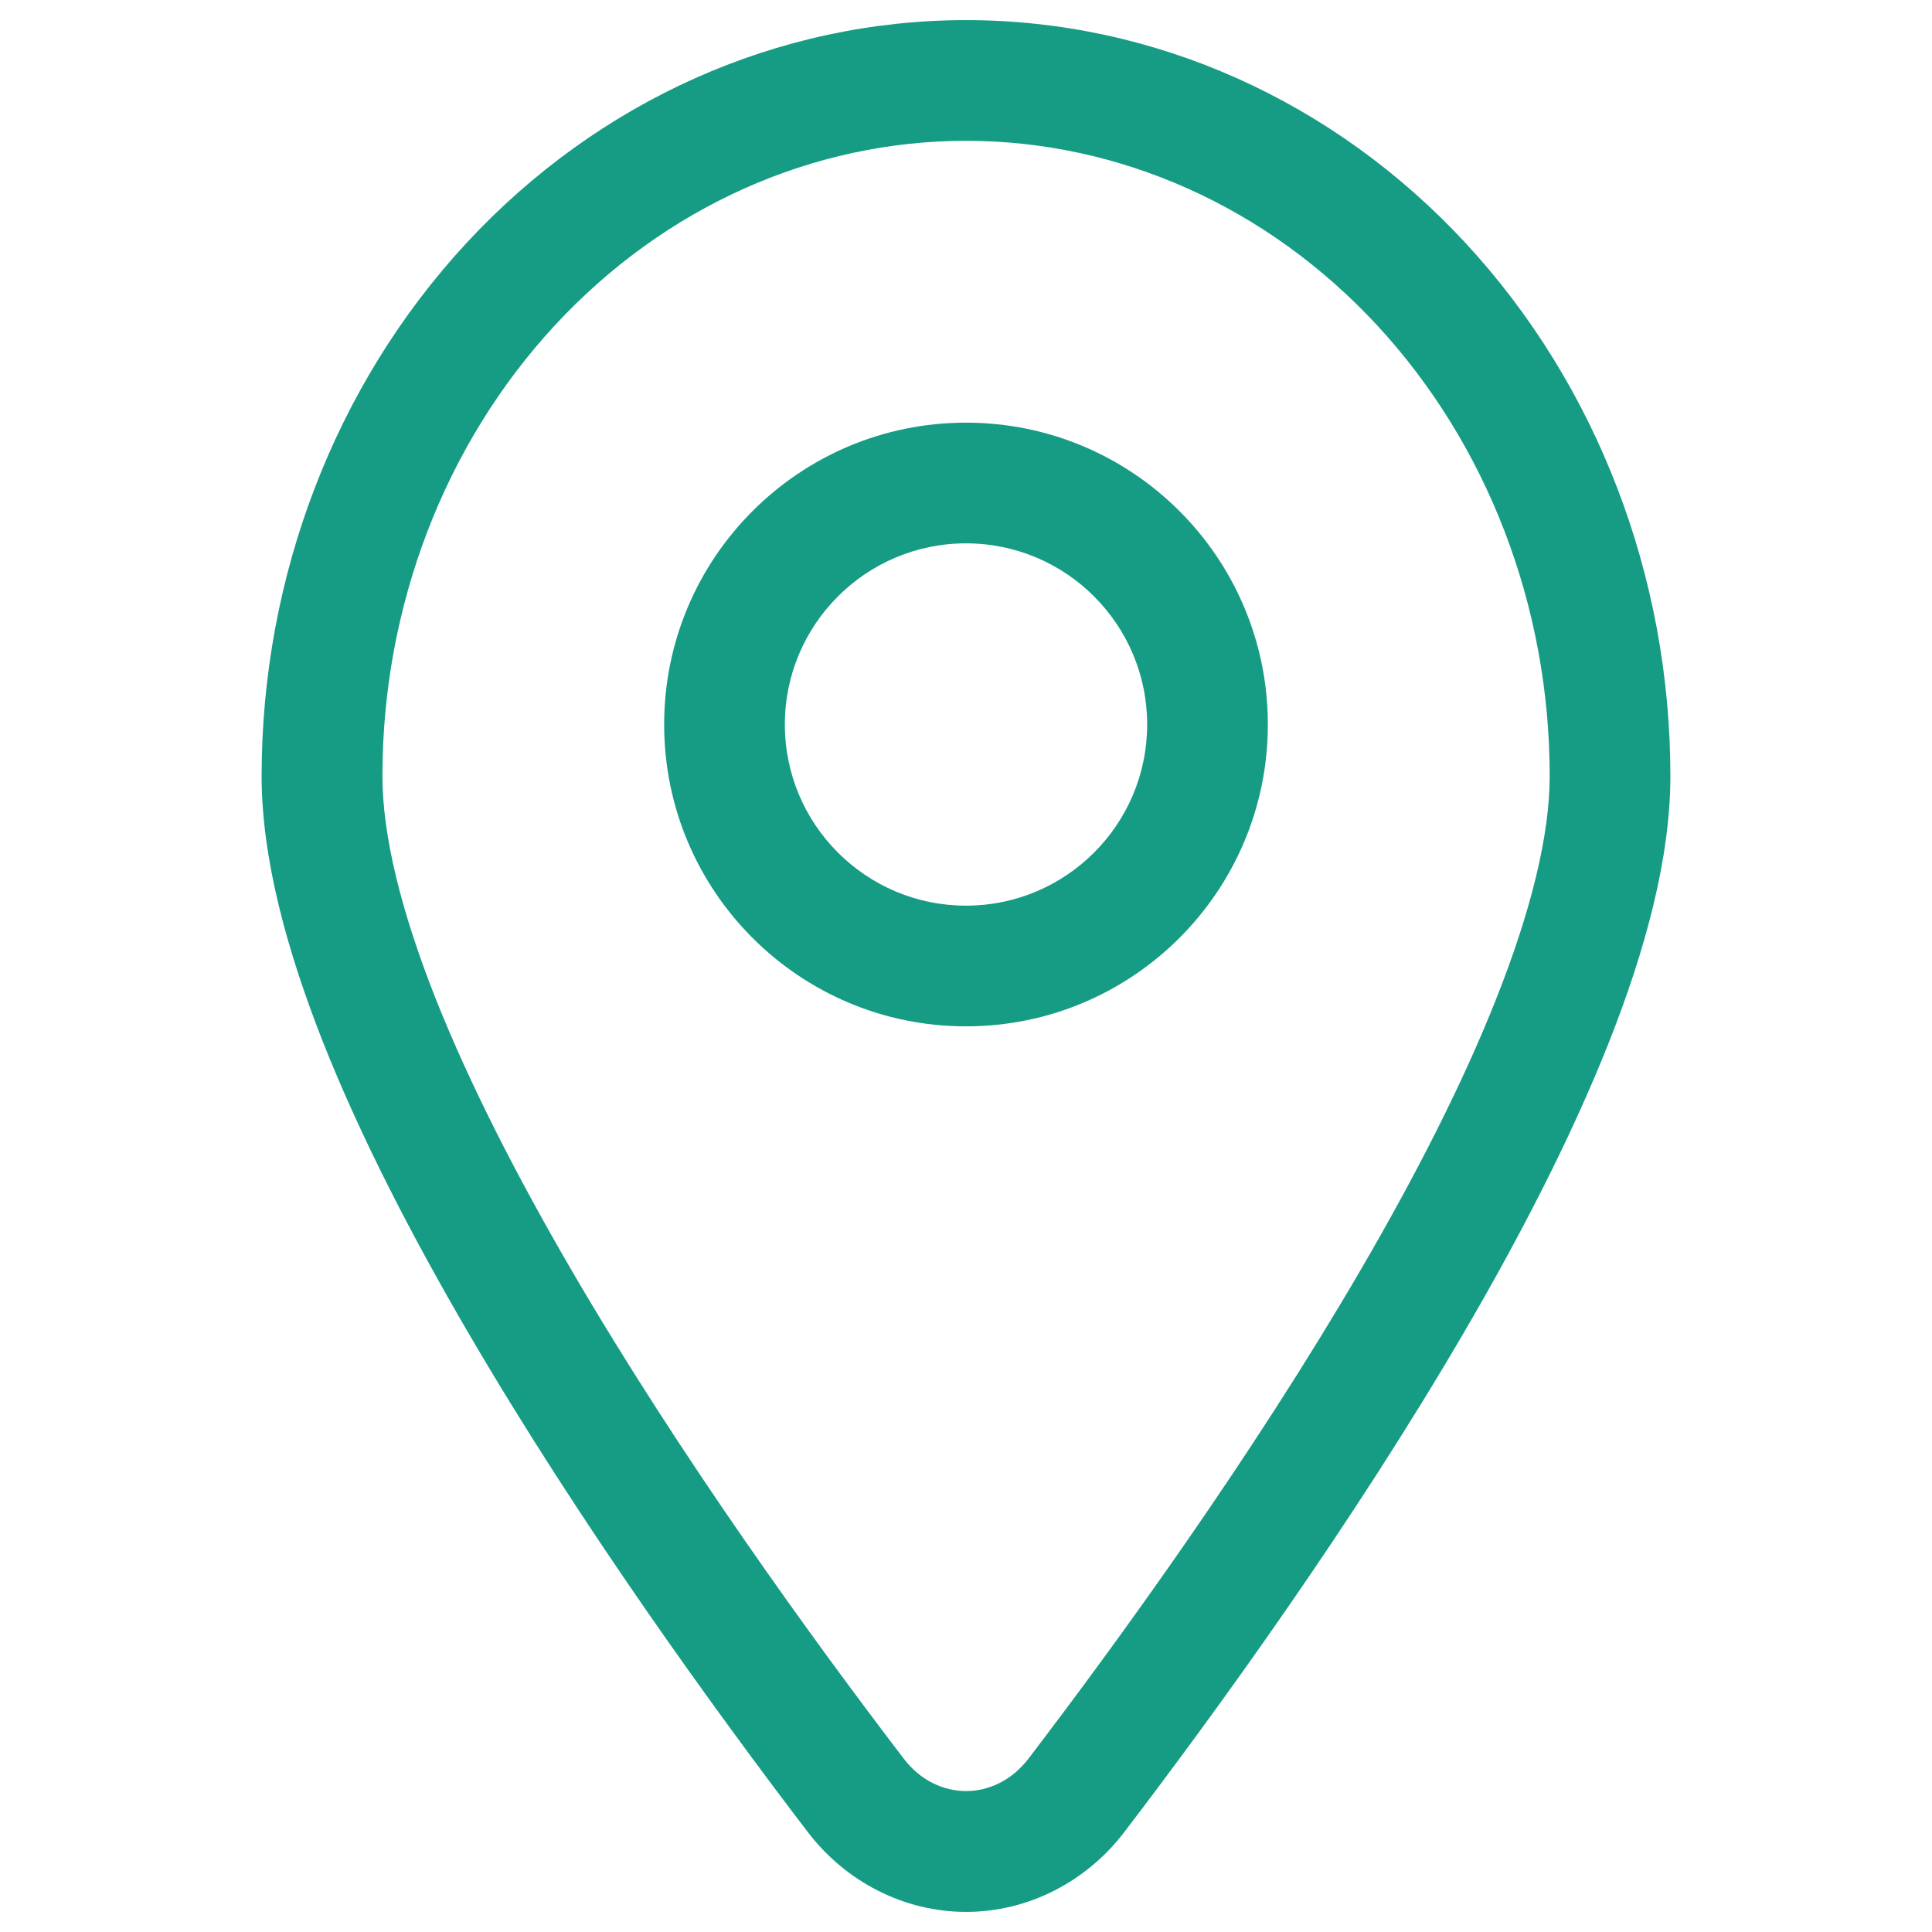
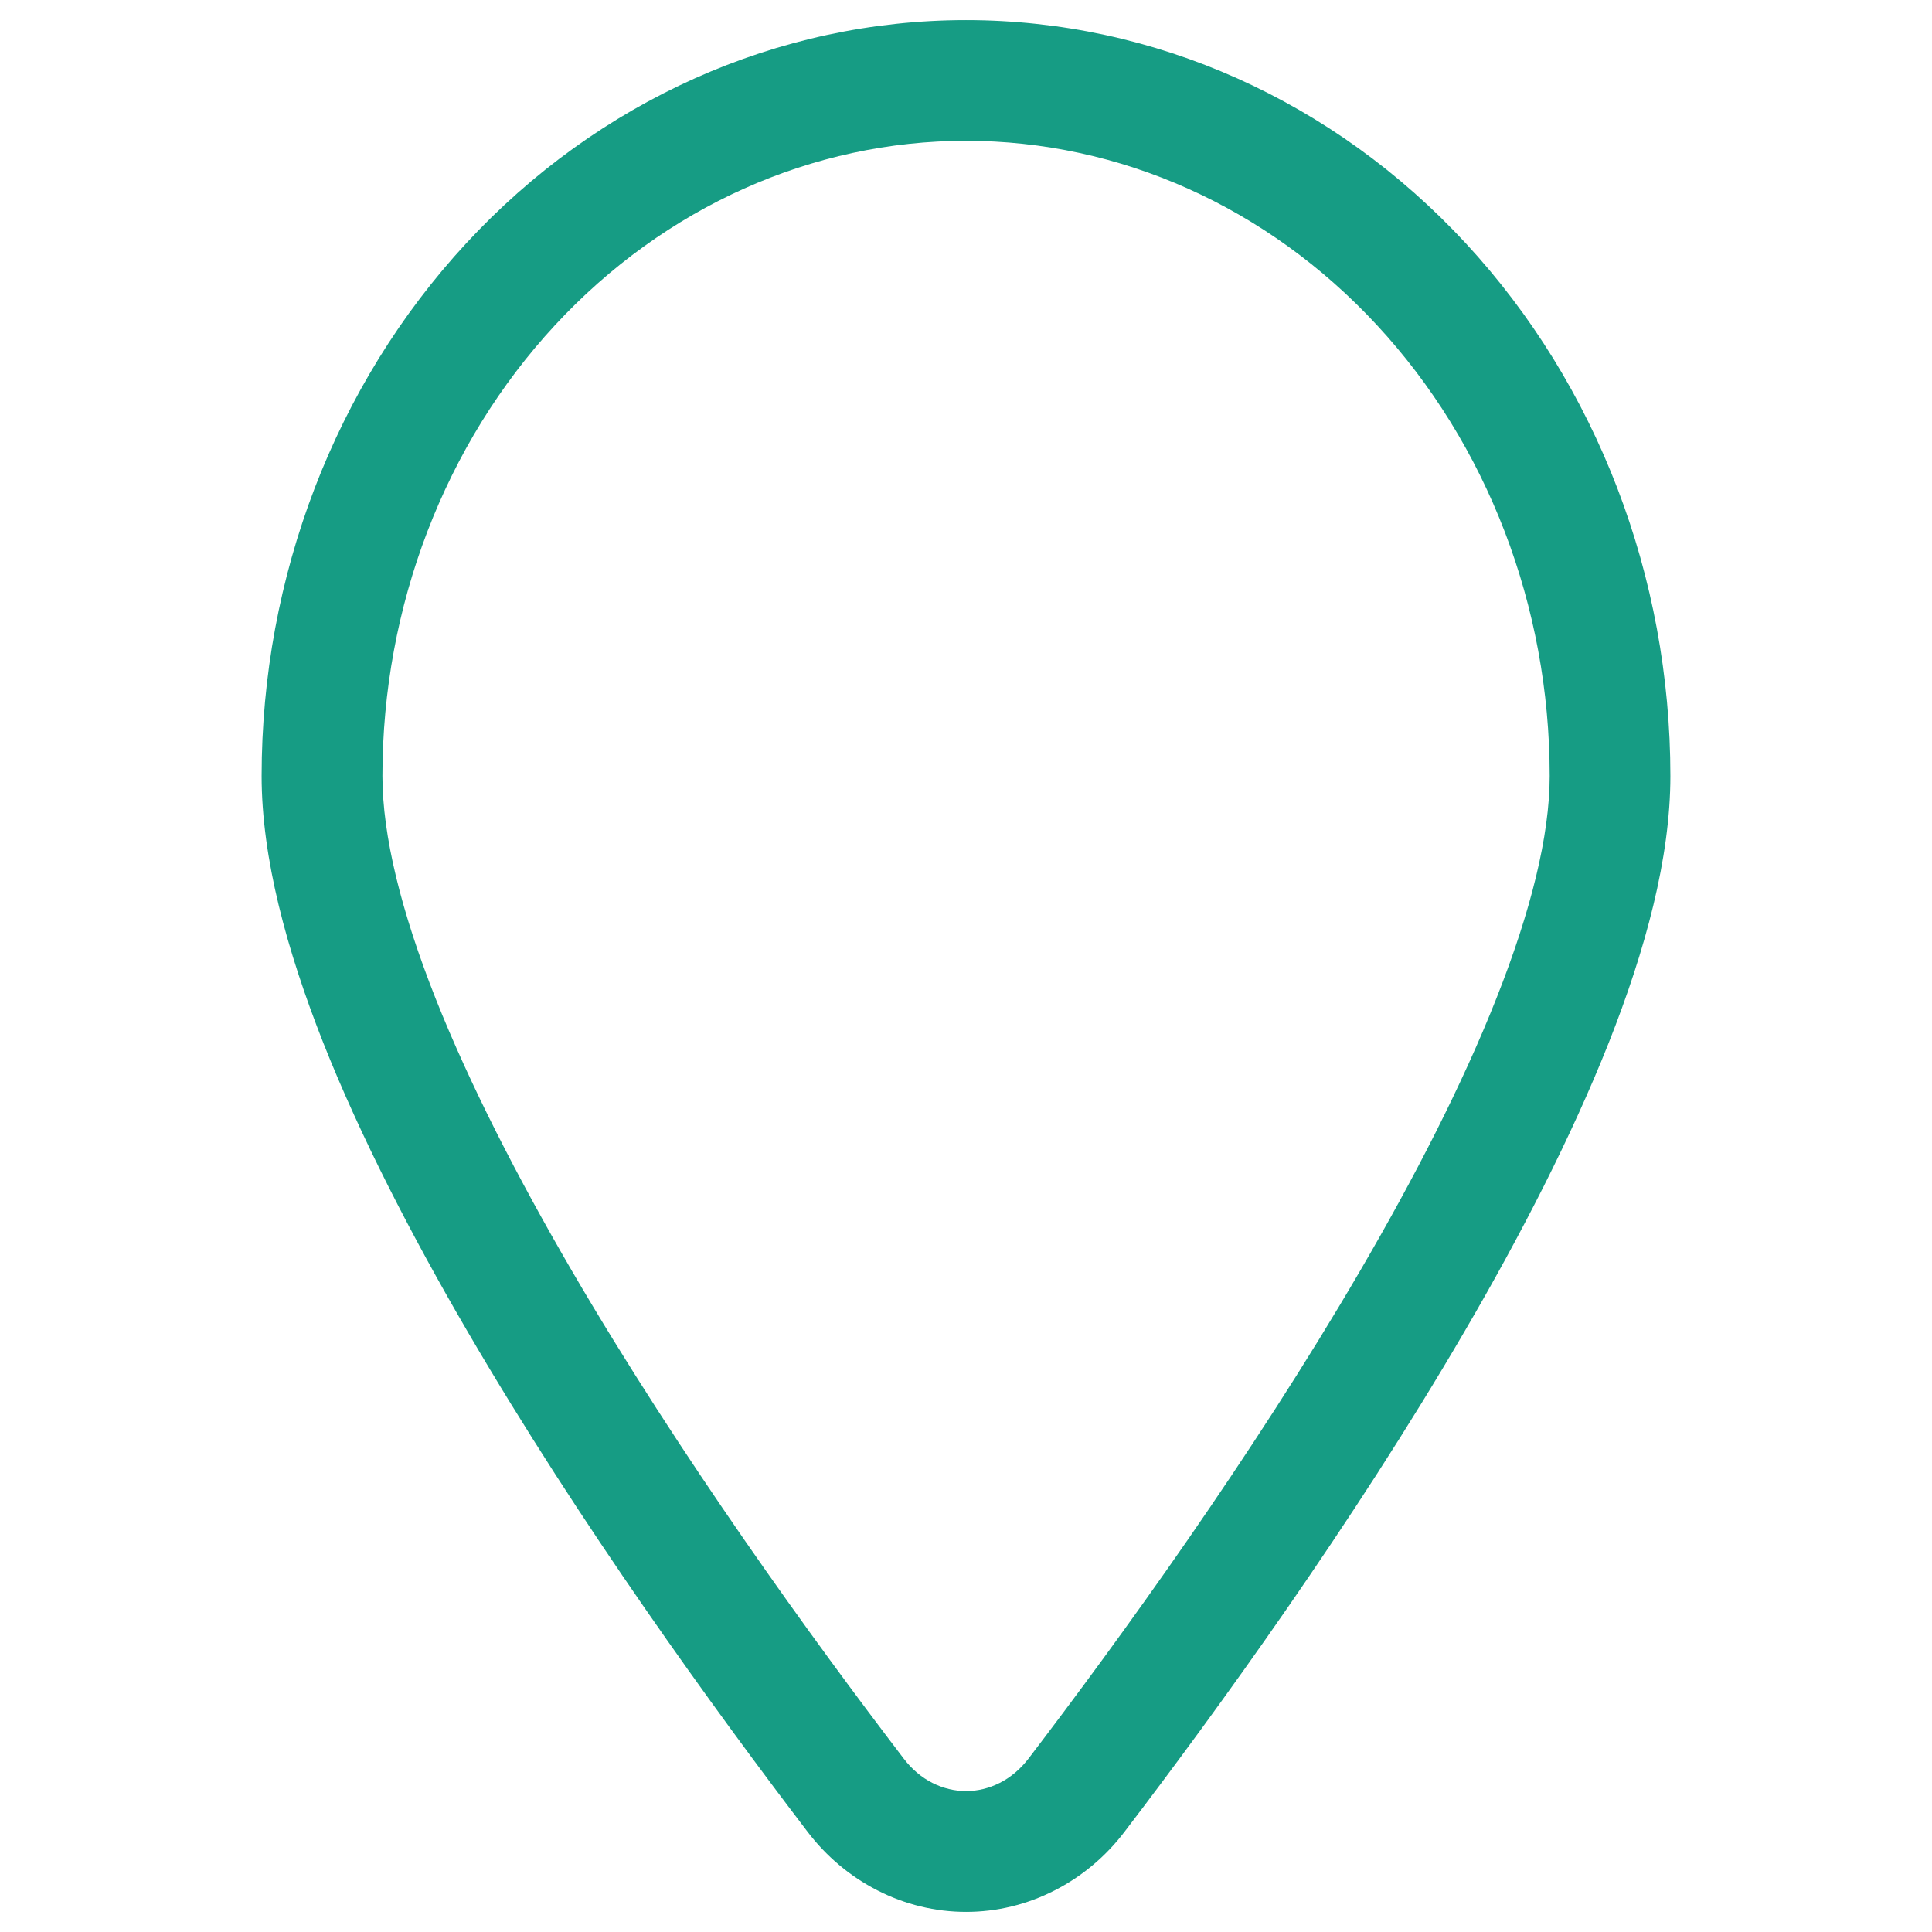
<svg xmlns="http://www.w3.org/2000/svg" width="17" height="17" viewBox="0 0 17 17" fill="none">
  <path d="M8.5 1.239C9.848 1.239 11.15 1.818 12.117 2.862L12.897 2.14C11.738 0.888 10.158 0.177 8.5 0.177V1.239ZM12.117 2.862C13.085 3.907 13.636 5.333 13.636 6.828H14.698C14.698 5.077 14.054 3.39 12.897 2.14L12.117 2.862ZM13.636 6.828C13.636 7.353 13.47 8.02 13.167 8.785C12.867 9.544 12.446 10.363 11.968 11.182C11.013 12.82 9.855 14.419 9.051 15.473L9.895 16.118C10.711 15.049 11.899 13.409 12.886 11.717C13.38 10.871 13.828 10.001 14.155 9.177C14.479 8.359 14.698 7.548 14.698 6.828H13.636ZM9.051 15.473C8.979 15.567 8.892 15.64 8.797 15.688L9.28 16.634C9.521 16.511 9.731 16.334 9.895 16.118L9.051 15.473ZM8.797 15.688C8.702 15.736 8.601 15.76 8.501 15.76V16.823C8.772 16.823 9.038 16.758 9.28 16.634L8.797 15.688ZM8.501 15.76C8.4 15.76 8.299 15.736 8.204 15.688L7.721 16.634C7.963 16.758 8.229 16.823 8.501 16.823V15.76ZM8.204 15.688C8.109 15.64 8.022 15.567 7.951 15.473L7.105 16.117C7.27 16.334 7.48 16.511 7.721 16.634L8.204 15.688ZM7.951 15.473C7.147 14.421 5.988 12.821 5.032 11.182C4.555 10.363 4.134 9.544 3.833 8.786C3.53 8.02 3.365 7.353 3.365 6.828H2.302C2.302 7.548 2.522 8.359 2.845 9.177C3.172 10.002 3.621 10.871 4.115 11.718C5.102 13.411 6.29 15.049 7.105 16.117L7.951 15.473ZM3.365 6.828C3.365 5.333 3.915 3.907 4.883 2.862L4.103 2.14C2.946 3.39 2.302 5.077 2.302 6.828H3.365ZM4.883 2.862C5.85 1.818 7.152 1.239 8.5 1.239V0.177C6.843 0.177 5.262 0.888 4.103 2.14L4.883 2.862Z" fill="#169C84" />
-   <path d="M10.094 6.375C10.094 7.255 9.38 7.969 8.5 7.969V9.031C9.967 9.031 11.156 7.842 11.156 6.375H10.094ZM8.5 7.969C7.62 7.969 6.906 7.255 6.906 6.375H5.844C5.844 7.842 7.033 9.031 8.5 9.031V7.969ZM6.906 6.375C6.906 5.495 7.62 4.781 8.5 4.781V3.719C7.033 3.719 5.844 4.908 5.844 6.375H6.906ZM8.5 4.781C9.38 4.781 10.094 5.495 10.094 6.375H11.156C11.156 4.908 9.967 3.719 8.5 3.719V4.781Z" fill="#169C84" />
</svg>